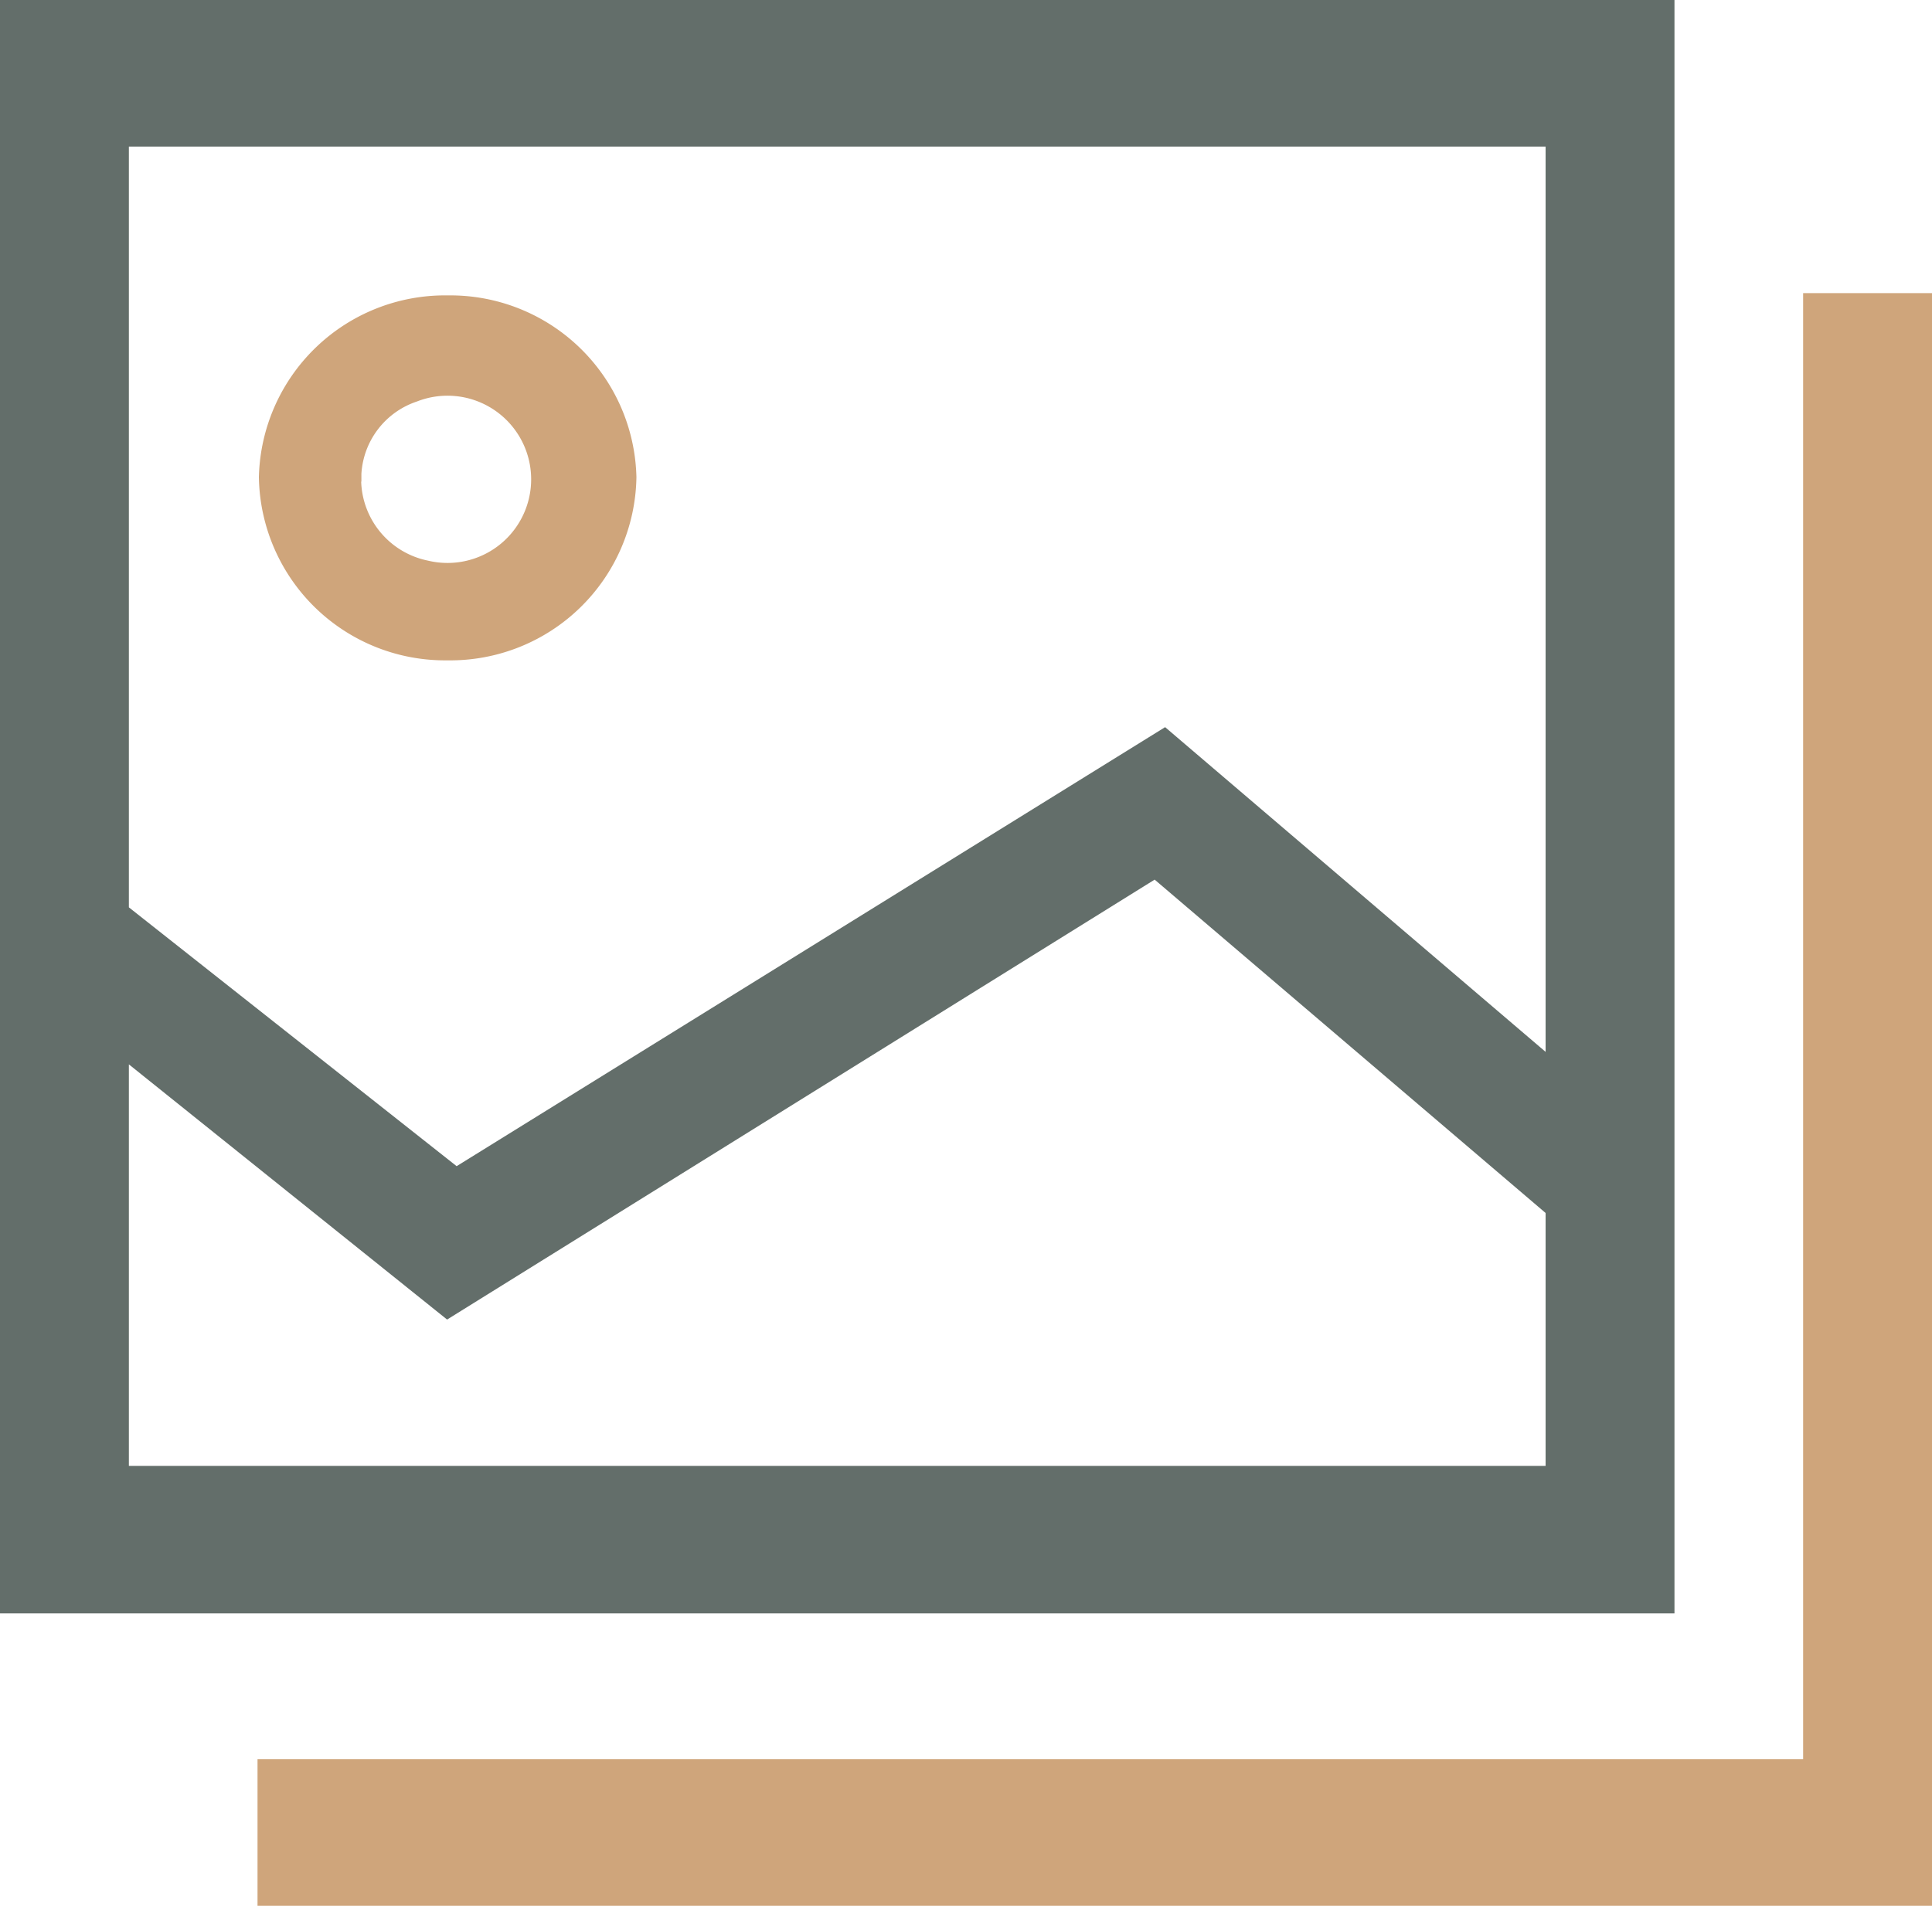
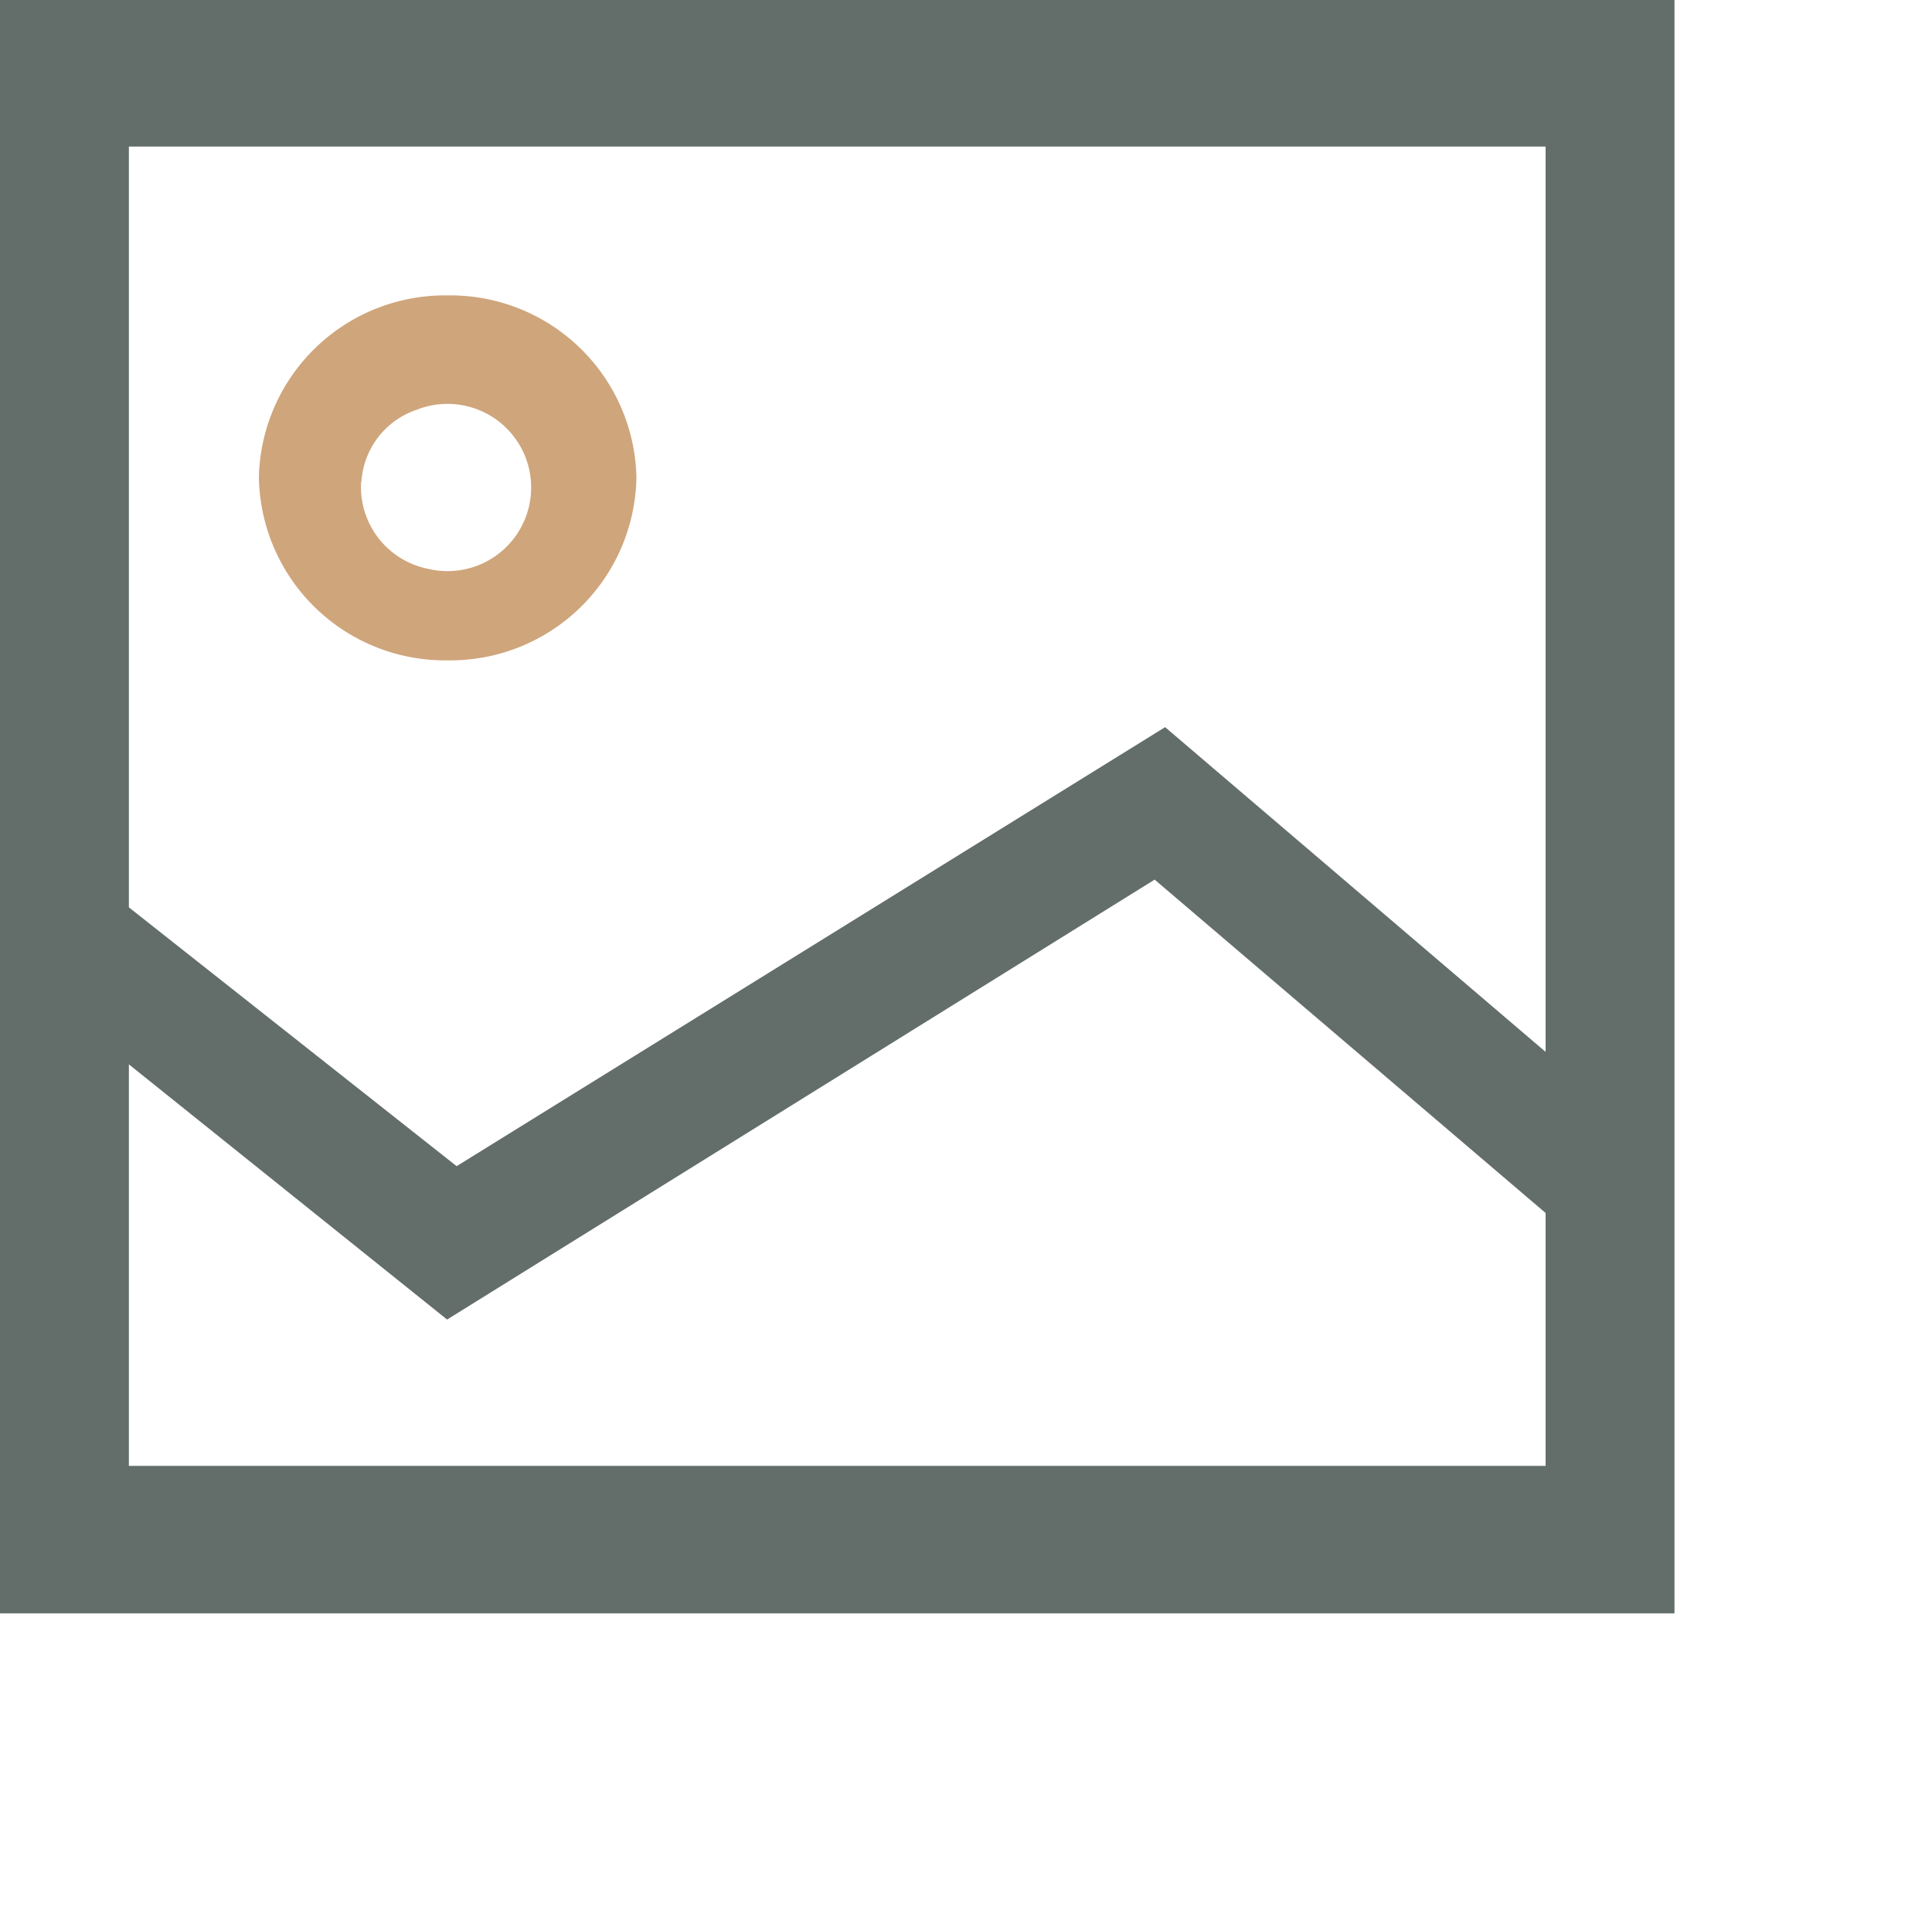
<svg xmlns="http://www.w3.org/2000/svg" viewBox="0 0 85 83.87">
  <defs>
    <style>.cls-1{fill:#636e6a;}.cls-2{fill:#cfa57b;}</style>
  </defs>
  <title>gallery</title>
  <g id="Livello_2" data-name="Livello 2">
    <g id="Livello_1-2" data-name="Livello 1">
      <path class="cls-1" d="M0,0V71H73.67V0ZM68,64.51H5.67V46.84l14,11.23L50.8,38.71,68,53.38Zm0-18.22L51.26,32,20.09,51.32,5.67,39.93V6.45H68Z" />
-       <polygon class="cls-2" points="79.33 12.9 79.33 77.42 11.33 77.42 11.33 83.87 85 83.87 85 12.9 79.33 12.9" />
-       <path class="cls-2" d="M19.7,13A8.19,8.19,0,0,0,11.39,21a8.19,8.19,0,0,0,8.3,8.06A8.19,8.19,0,0,0,28,21,8.19,8.19,0,0,0,19.7,13Zm-3.8,8.21c0-.12,0-.23,0-.36a3.58,3.58,0,0,1,2.44-3.18,3.68,3.68,0,1,1,.48,7A3.67,3.67,0,0,1,15.89,21.18Z" />
+       <path class="cls-2" d="M19.7,13A8.19,8.19,0,0,0,11.39,21a8.19,8.19,0,0,0,8.3,8.06A8.19,8.19,0,0,0,28,21,8.19,8.19,0,0,0,19.7,13Zm-3.8,8.21a3.58,3.58,0,0,1,2.44-3.18,3.68,3.68,0,1,1,.48,7A3.67,3.67,0,0,1,15.89,21.18Z" />
    </g>
  </g>
</svg>